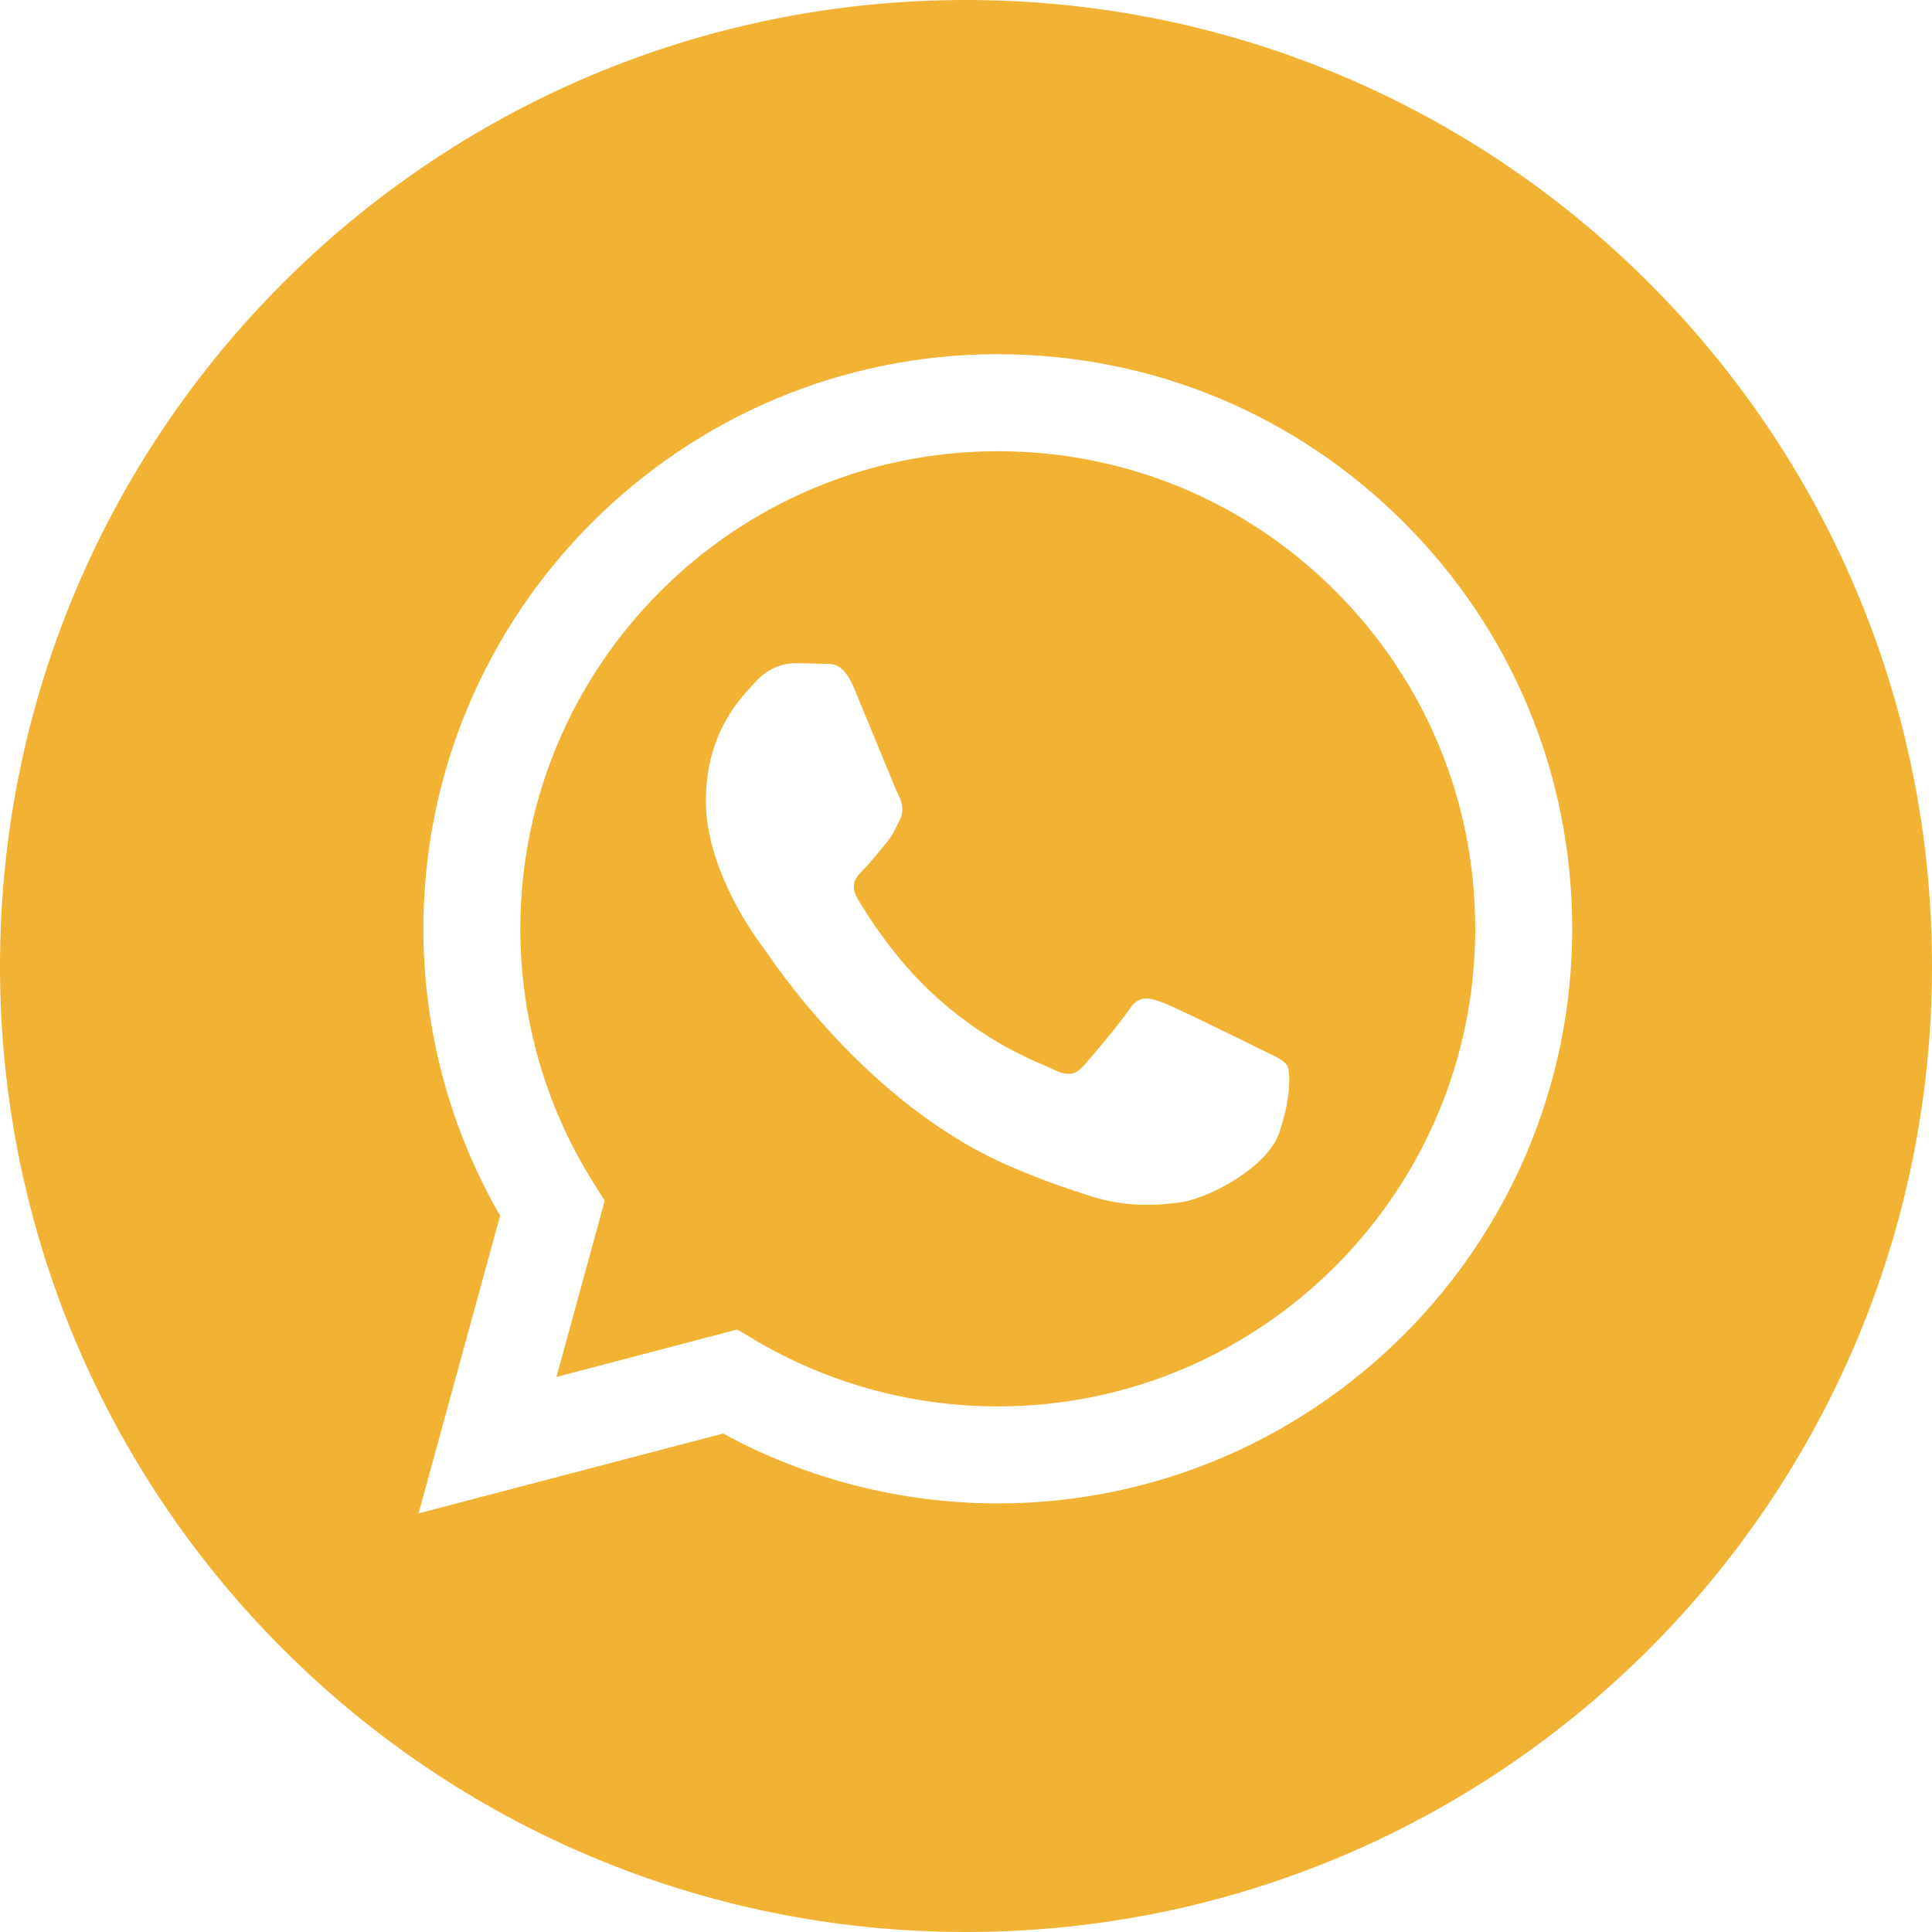
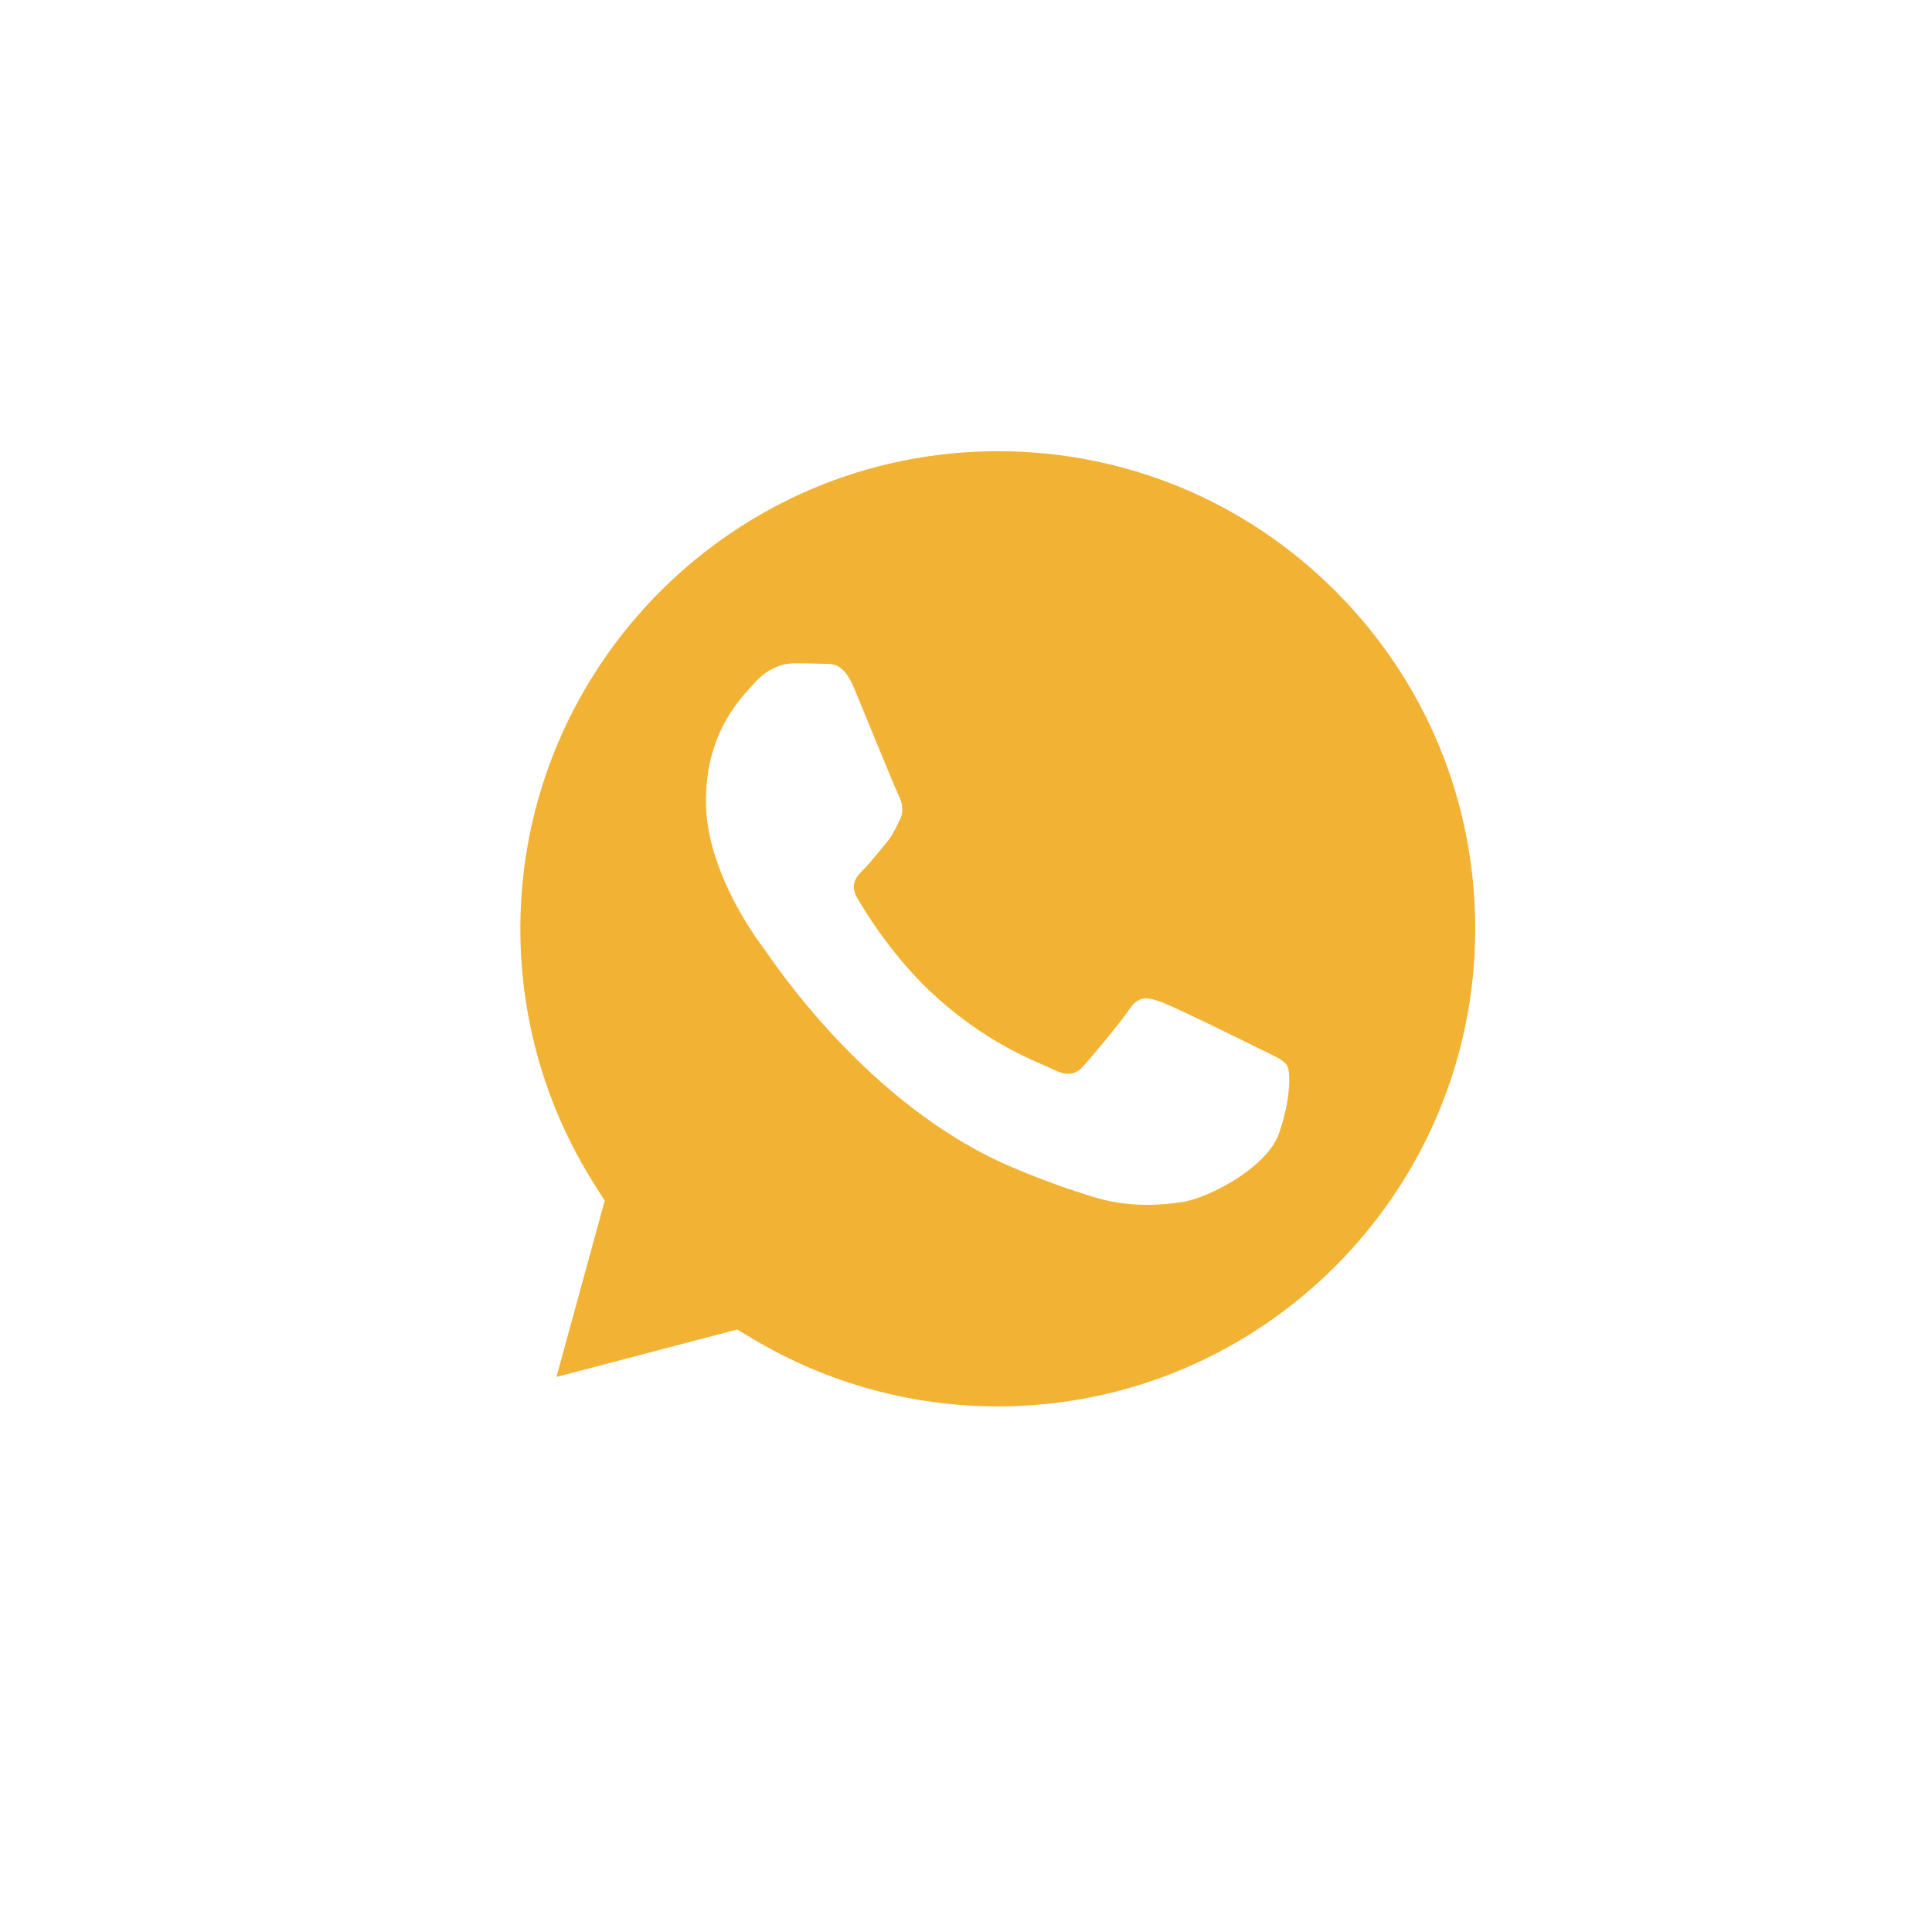
<svg xmlns="http://www.w3.org/2000/svg" width="40" height="40" viewBox="0 0 40 40" fill="none">
-   <path d="M20 0C31.046 2.57703e-07 40 8.954 40 20C40 31.046 31.046 40 20 40C8.954 40 2.5772e-07 31.046 0 20C0 8.954 8.954 0 20 0ZM20.658 7.333C14.103 7.333 8.768 12.668 8.766 19.225C8.765 21.321 9.313 23.366 10.354 25.17L8.666 31.333L14.971 29.68C16.708 30.627 18.663 31.126 20.653 31.127H20.658C27.215 31.124 32.548 25.79 32.551 19.234C32.552 16.057 31.316 13.069 29.071 10.821C26.826 8.573 23.84 7.334 20.658 7.333Z" fill="#F2B233" />
  <path d="M20.662 9.342C23.302 9.343 25.784 10.372 27.65 12.24C29.517 14.109 30.544 16.592 30.543 19.233C30.541 24.684 26.106 29.118 20.658 29.118H20.654C18.881 29.117 17.141 28.641 15.623 27.74L15.263 27.526L11.521 28.508L12.52 24.86L12.285 24.486C11.296 22.913 10.773 21.093 10.773 19.226C10.776 13.776 15.21 9.342 20.662 9.342ZM16.447 13.732C16.249 13.732 15.928 13.807 15.655 14.104C15.383 14.402 14.615 15.121 14.615 16.583C14.615 18.045 15.679 19.458 15.828 19.657C15.977 19.856 17.924 22.857 20.905 24.145C21.614 24.451 22.167 24.634 22.599 24.77C23.311 24.997 23.959 24.964 24.471 24.888C25.042 24.802 26.229 24.169 26.477 23.475C26.724 22.78 26.724 22.185 26.649 22.061C26.575 21.938 26.377 21.863 26.08 21.715C25.783 21.566 24.323 20.848 24.05 20.748C23.777 20.649 23.579 20.599 23.381 20.896C23.183 21.194 22.614 21.863 22.44 22.061C22.267 22.26 22.093 22.285 21.796 22.137C21.498 21.988 20.541 21.673 19.406 20.661C18.523 19.873 17.927 18.9 17.754 18.602C17.581 18.305 17.735 18.144 17.884 17.996C18.017 17.863 18.182 17.649 18.33 17.476C18.478 17.302 18.528 17.178 18.627 16.98C18.726 16.782 18.676 16.608 18.602 16.459C18.526 16.307 17.933 14.847 17.686 14.253C17.445 13.674 17.2 13.752 17.018 13.743C16.844 13.735 16.645 13.732 16.447 13.732Z" fill="#F2B233" />
</svg>